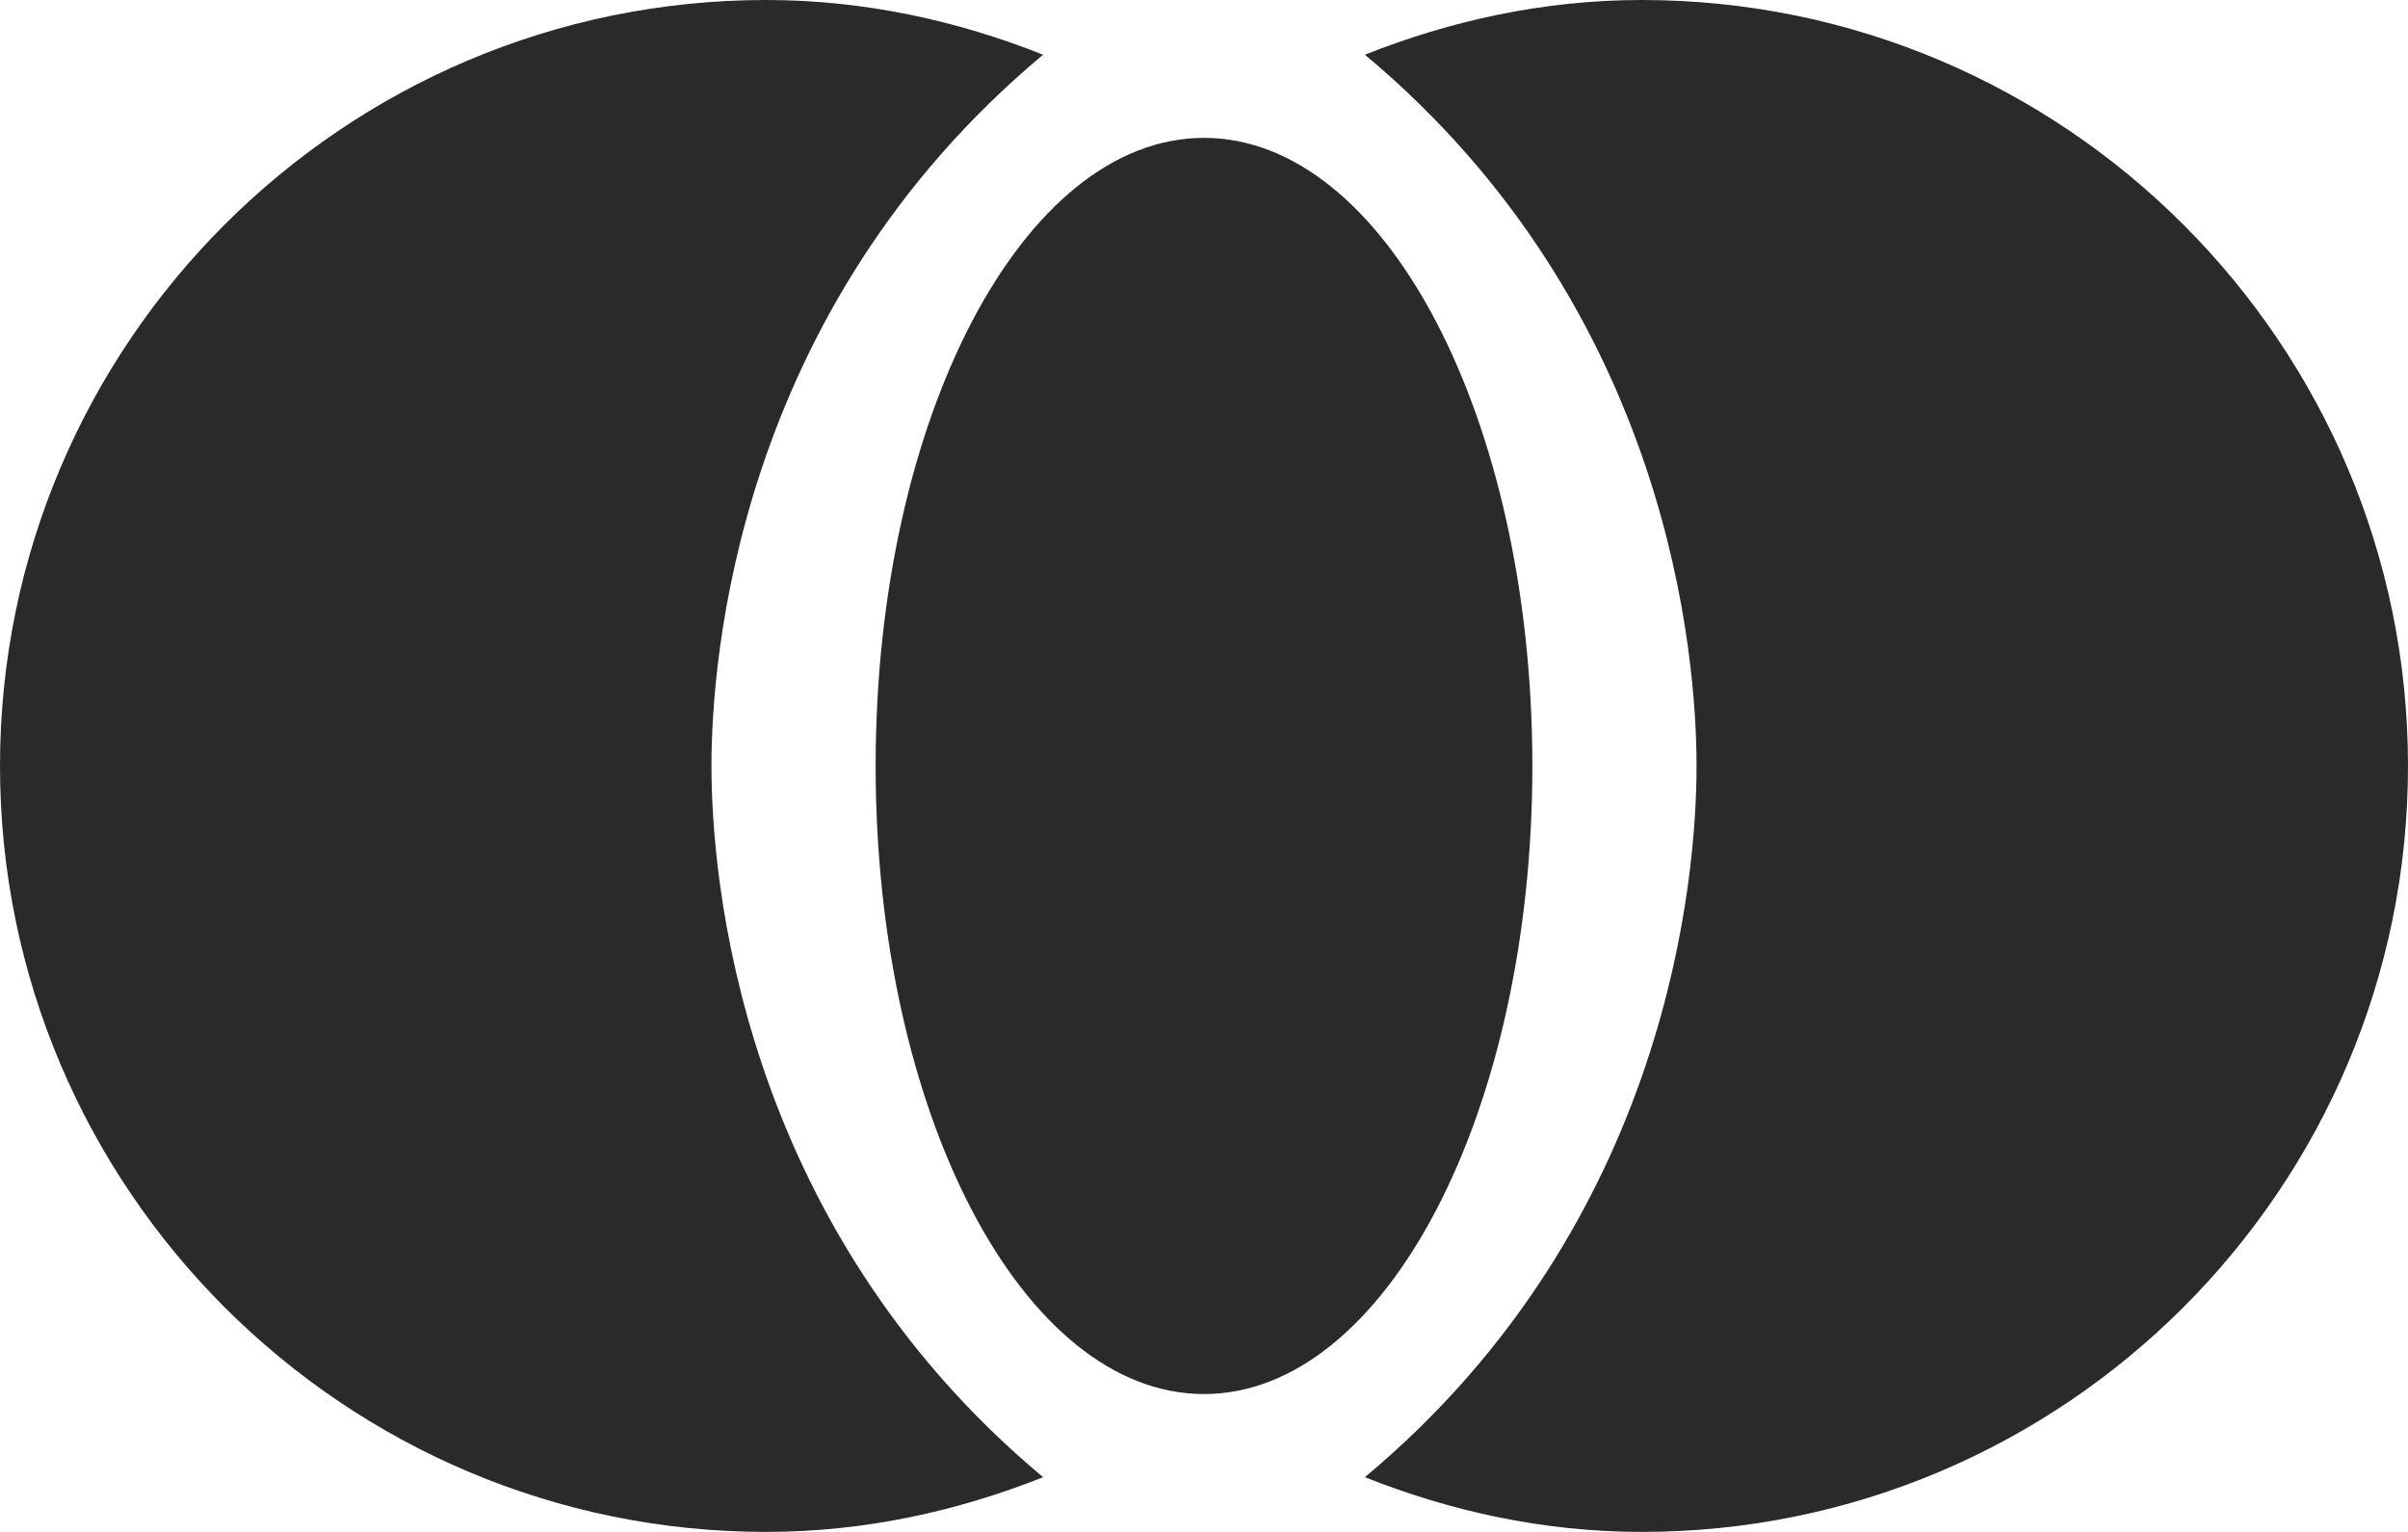
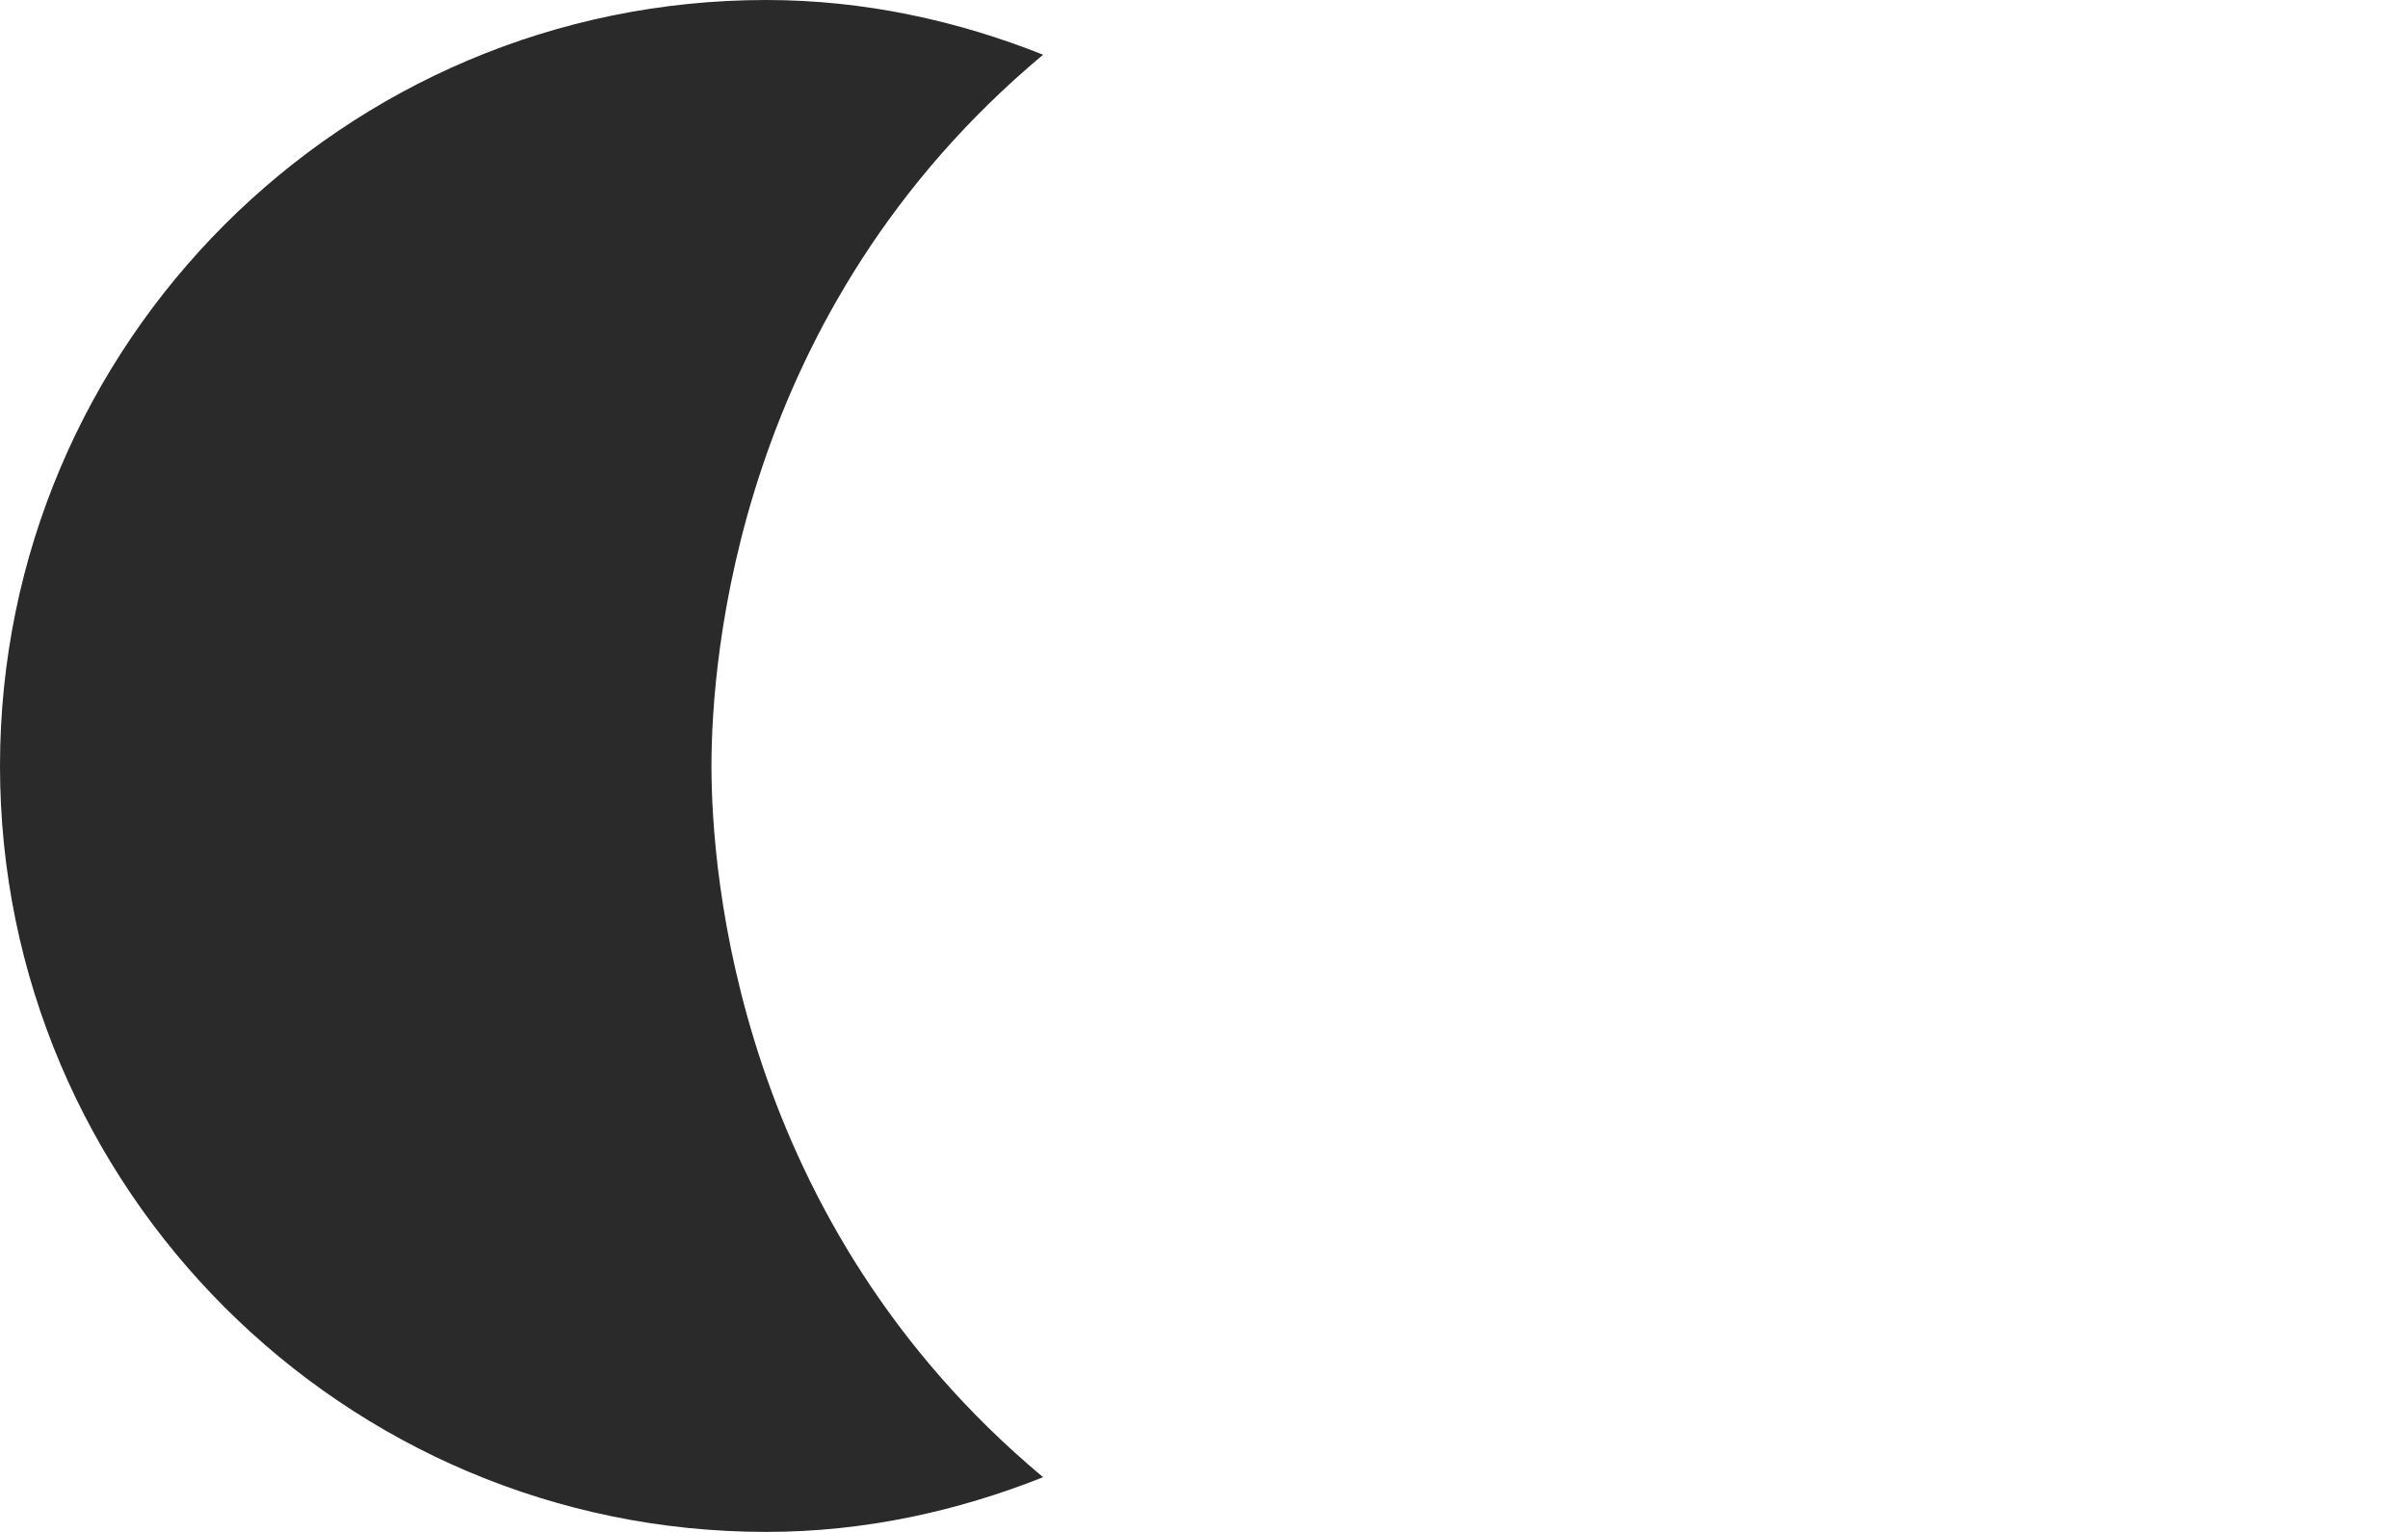
<svg xmlns="http://www.w3.org/2000/svg" width="33" height="21" viewBox="0 0 33 21" fill="none">
-   <path d="M16.5 19.11C18.985 19.11 21 15.255 21 10.5C21 5.745 18.985 1.89 16.5 1.89C14.015 1.89 12 5.745 12 10.5C12 15.255 14.015 19.11 16.5 19.11Z" fill="#2A2A2A" />
  <path d="M9.75 10.5C9.75 9.045 10.095 4.26 14.295 0.75C13.125 0.285 11.85 0 10.5 0C4.71 0 0 4.71 0 10.5C0 16.29 4.71 21 10.5 21C11.85 21 13.125 20.715 14.295 20.25C10.095 16.74 9.75 11.955 9.75 10.5Z" fill="#2A2A2A" />
-   <path d="M22.5 0C21.15 0 19.875 0.285 18.705 0.75C22.905 4.26 23.25 9.045 23.25 10.5C23.25 11.955 22.905 16.74 18.705 20.25C19.875 20.715 21.15 21 22.5 21C28.29 21 33 16.29 33 10.5C33 4.71 28.29 0 22.5 0Z" fill="#2A2A2A" />
</svg>